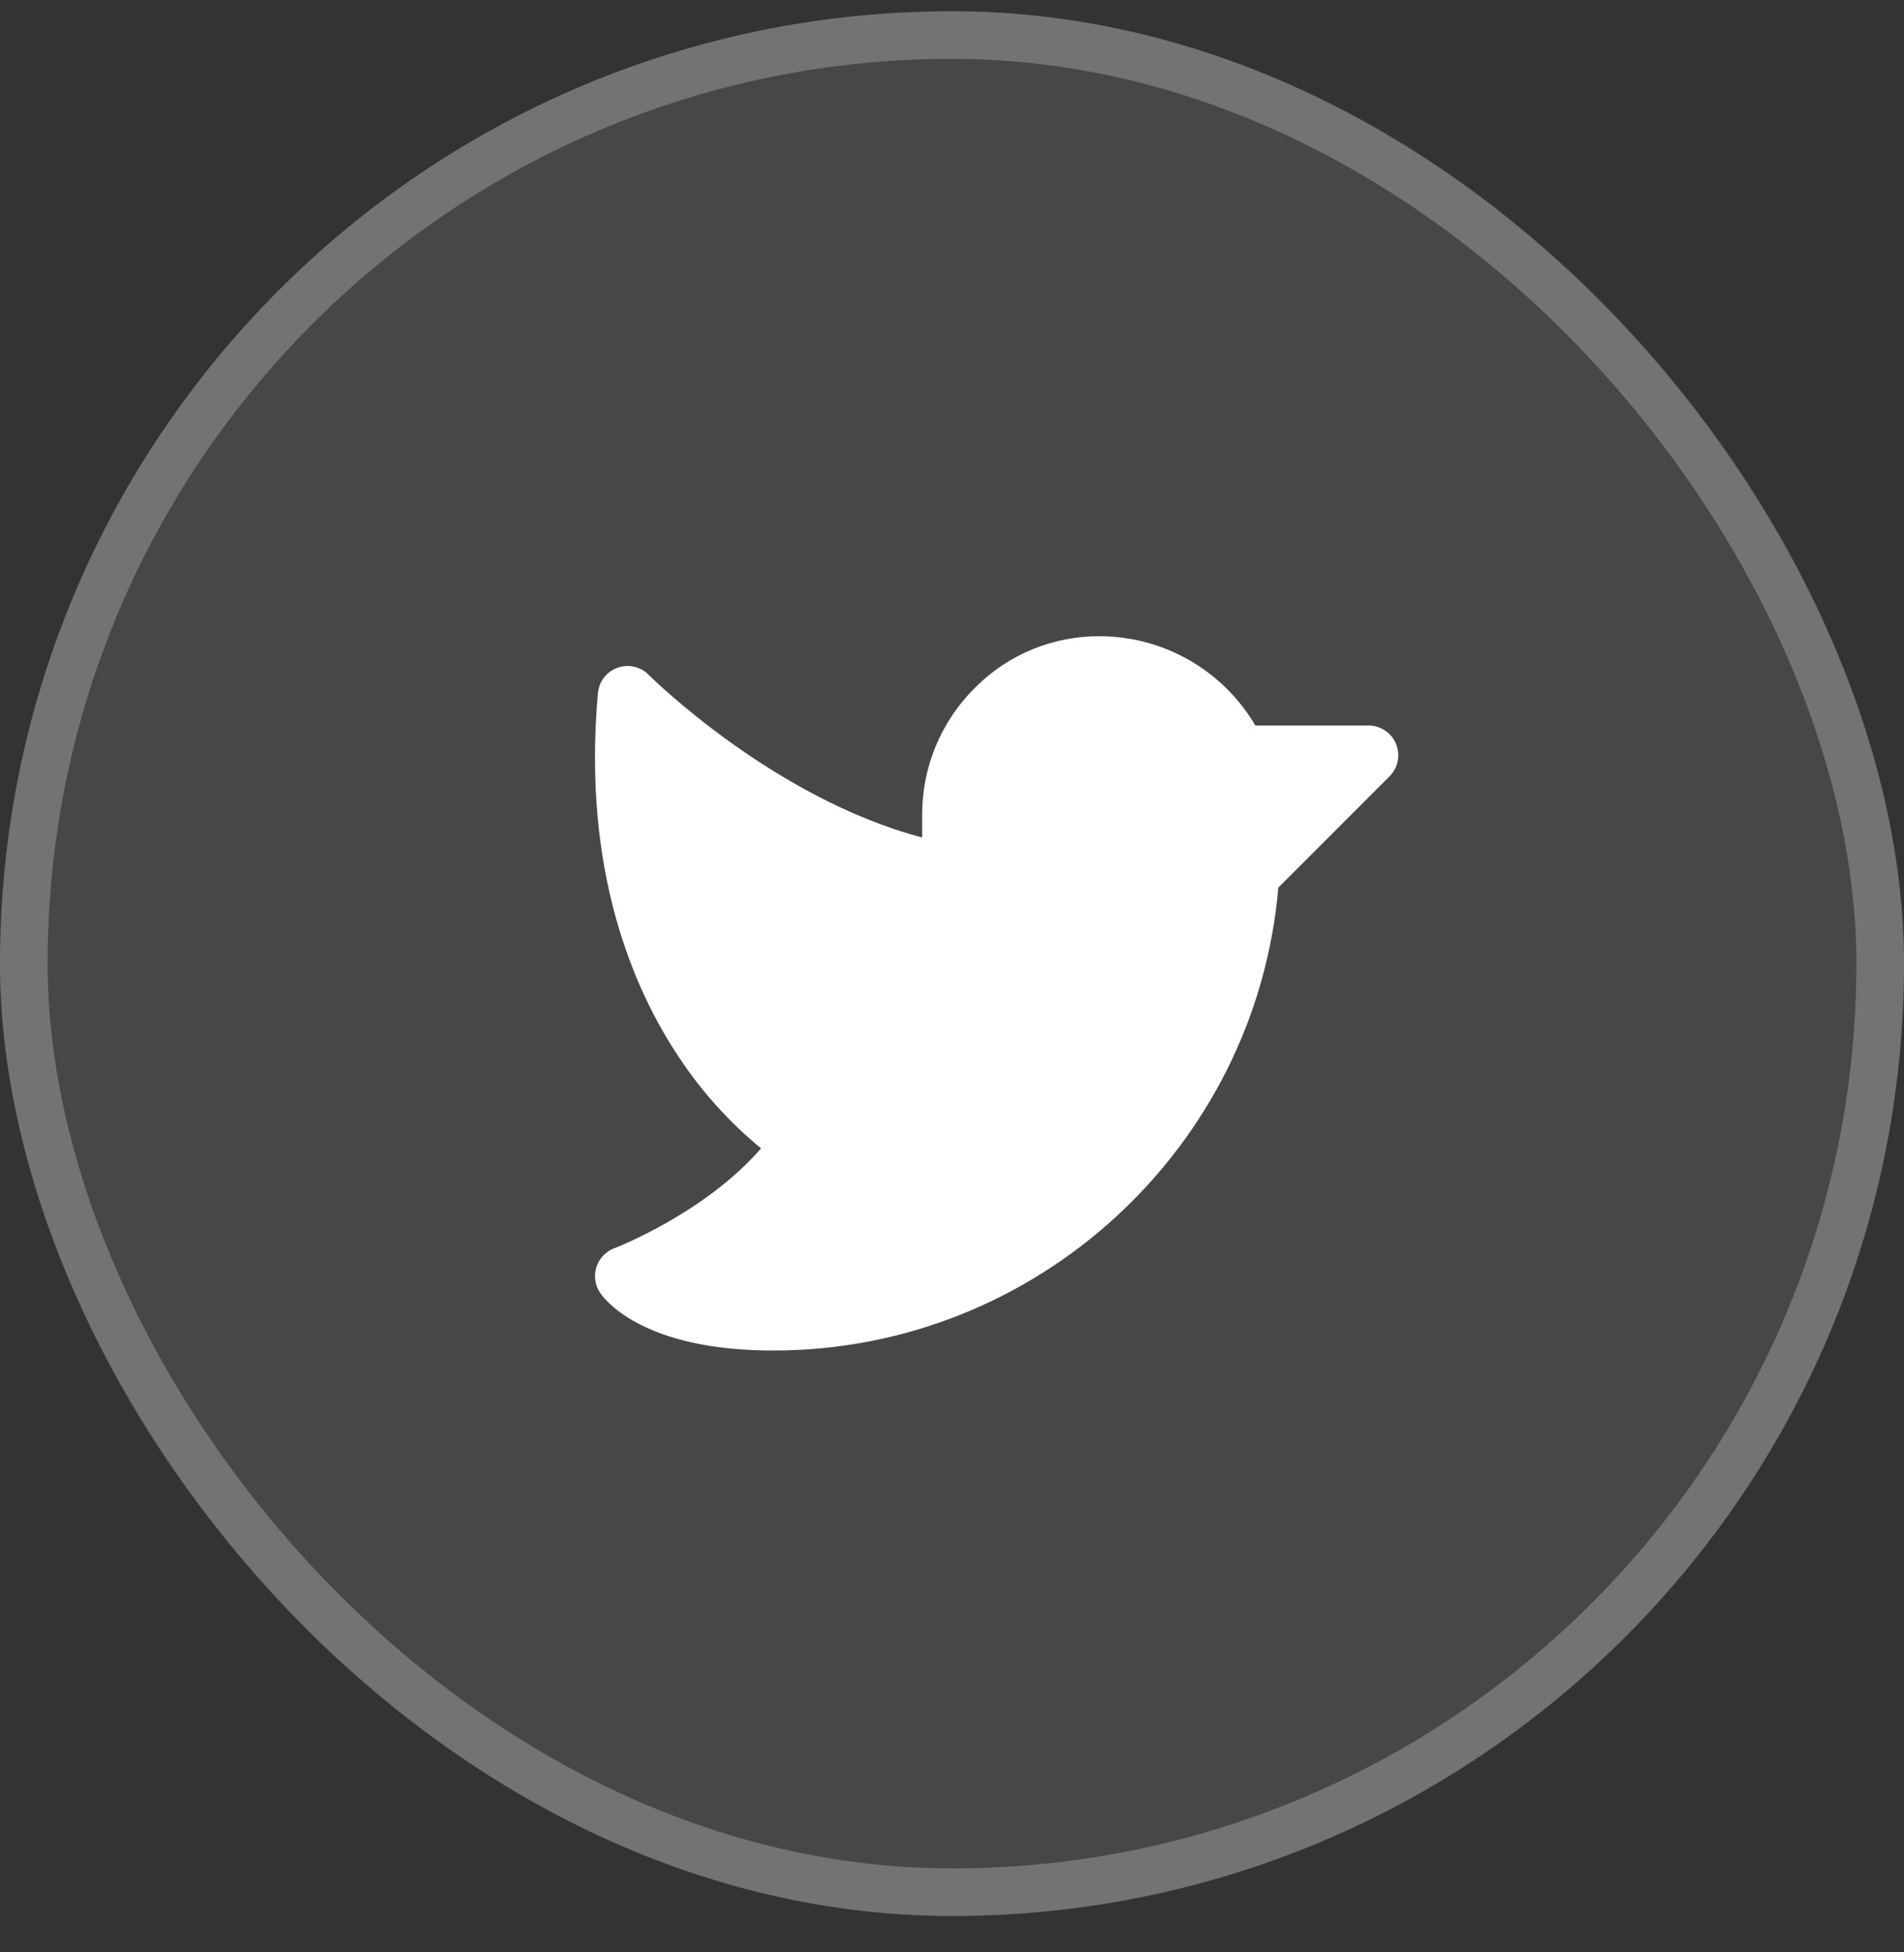
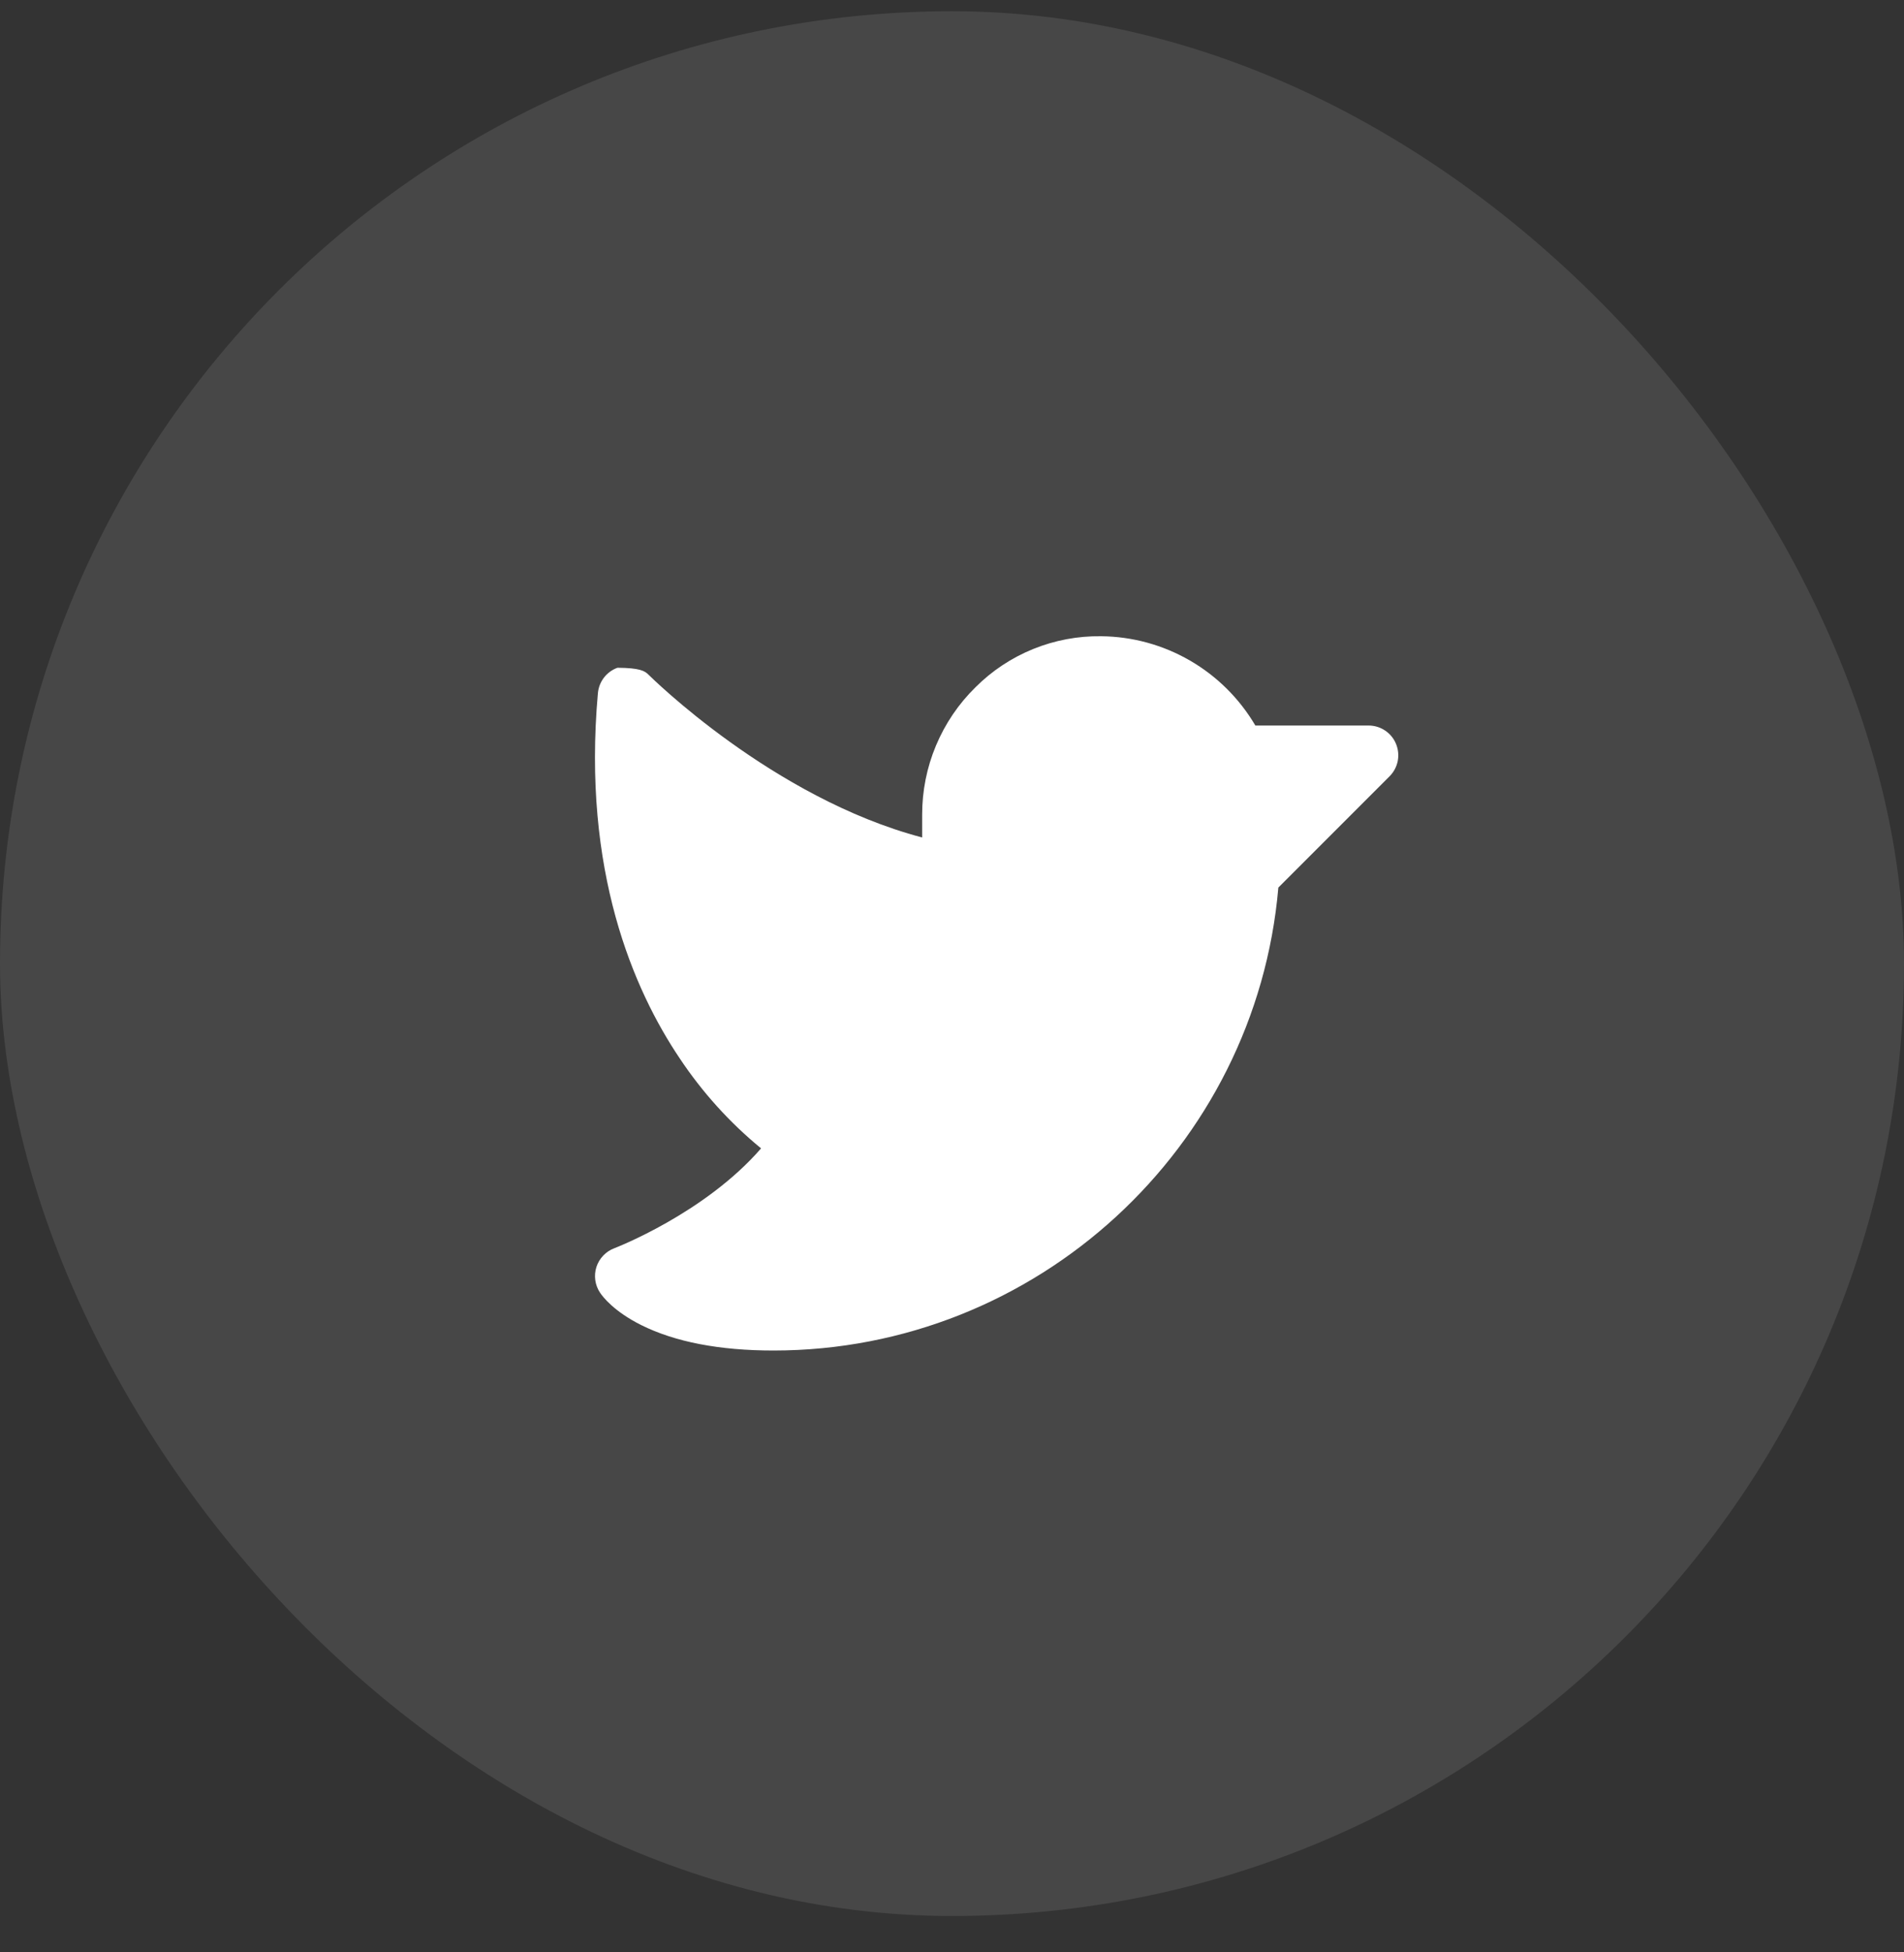
<svg xmlns="http://www.w3.org/2000/svg" width="40" height="41" viewBox="0 0 40 41" fill="none">
  <rect x="0" y="0" width="40" height="41" fill="#333333" stroke="none" />
  <rect y="0.236" width="40" height="40" rx="20" fill="white" fill-opacity="0.1" />
-   <rect x="0.5" y="0.736" width="39" height="39" rx="19.5" stroke="white" stroke-opacity="0.24" />
-   <path d="M29.192 16.303L26.856 18.639C26.384 24.109 21.771 28.361 16.25 28.361C15.116 28.361 14.181 28.181 13.47 27.826C12.898 27.54 12.663 27.233 12.605 27.145C12.553 27.067 12.519 26.978 12.506 26.884C12.493 26.791 12.501 26.696 12.53 26.606C12.559 26.517 12.608 26.435 12.673 26.367C12.738 26.299 12.817 26.246 12.906 26.213C12.926 26.205 14.799 25.486 15.989 24.116C15.329 23.574 14.753 22.937 14.28 22.226C13.311 20.787 12.227 18.289 12.561 14.555C12.572 14.437 12.616 14.323 12.689 14.229C12.761 14.135 12.86 14.063 12.972 14.023C13.084 13.982 13.205 13.975 13.321 14.001C13.437 14.027 13.544 14.086 13.627 14.171C13.655 14.198 16.227 16.757 19.373 17.587V17.111C19.372 16.612 19.47 16.118 19.663 15.658C19.856 15.197 20.138 14.78 20.495 14.431C20.841 14.085 21.252 13.813 21.706 13.629C22.159 13.445 22.644 13.354 23.133 13.361C23.789 13.367 24.432 13.543 25 13.872C25.567 14.2 26.04 14.67 26.373 15.236H28.75C28.874 15.236 28.995 15.272 29.098 15.341C29.201 15.409 29.281 15.507 29.328 15.621C29.375 15.736 29.388 15.861 29.364 15.983C29.339 16.104 29.28 16.215 29.192 16.303Z" fill="white" />
+   <path d="M29.192 16.303L26.856 18.639C26.384 24.109 21.771 28.361 16.25 28.361C15.116 28.361 14.181 28.181 13.47 27.826C12.898 27.54 12.663 27.233 12.605 27.145C12.553 27.067 12.519 26.978 12.506 26.884C12.493 26.791 12.501 26.696 12.53 26.606C12.559 26.517 12.608 26.435 12.673 26.367C12.738 26.299 12.817 26.246 12.906 26.213C12.926 26.205 14.799 25.486 15.989 24.116C15.329 23.574 14.753 22.937 14.28 22.226C13.311 20.787 12.227 18.289 12.561 14.555C12.572 14.437 12.616 14.323 12.689 14.229C12.761 14.135 12.86 14.063 12.972 14.023C13.437 14.027 13.544 14.086 13.627 14.171C13.655 14.198 16.227 16.757 19.373 17.587V17.111C19.372 16.612 19.47 16.118 19.663 15.658C19.856 15.197 20.138 14.78 20.495 14.431C20.841 14.085 21.252 13.813 21.706 13.629C22.159 13.445 22.644 13.354 23.133 13.361C23.789 13.367 24.432 13.543 25 13.872C25.567 14.2 26.04 14.67 26.373 15.236H28.75C28.874 15.236 28.995 15.272 29.098 15.341C29.201 15.409 29.281 15.507 29.328 15.621C29.375 15.736 29.388 15.861 29.364 15.983C29.339 16.104 29.28 16.215 29.192 16.303Z" fill="white" />
</svg>